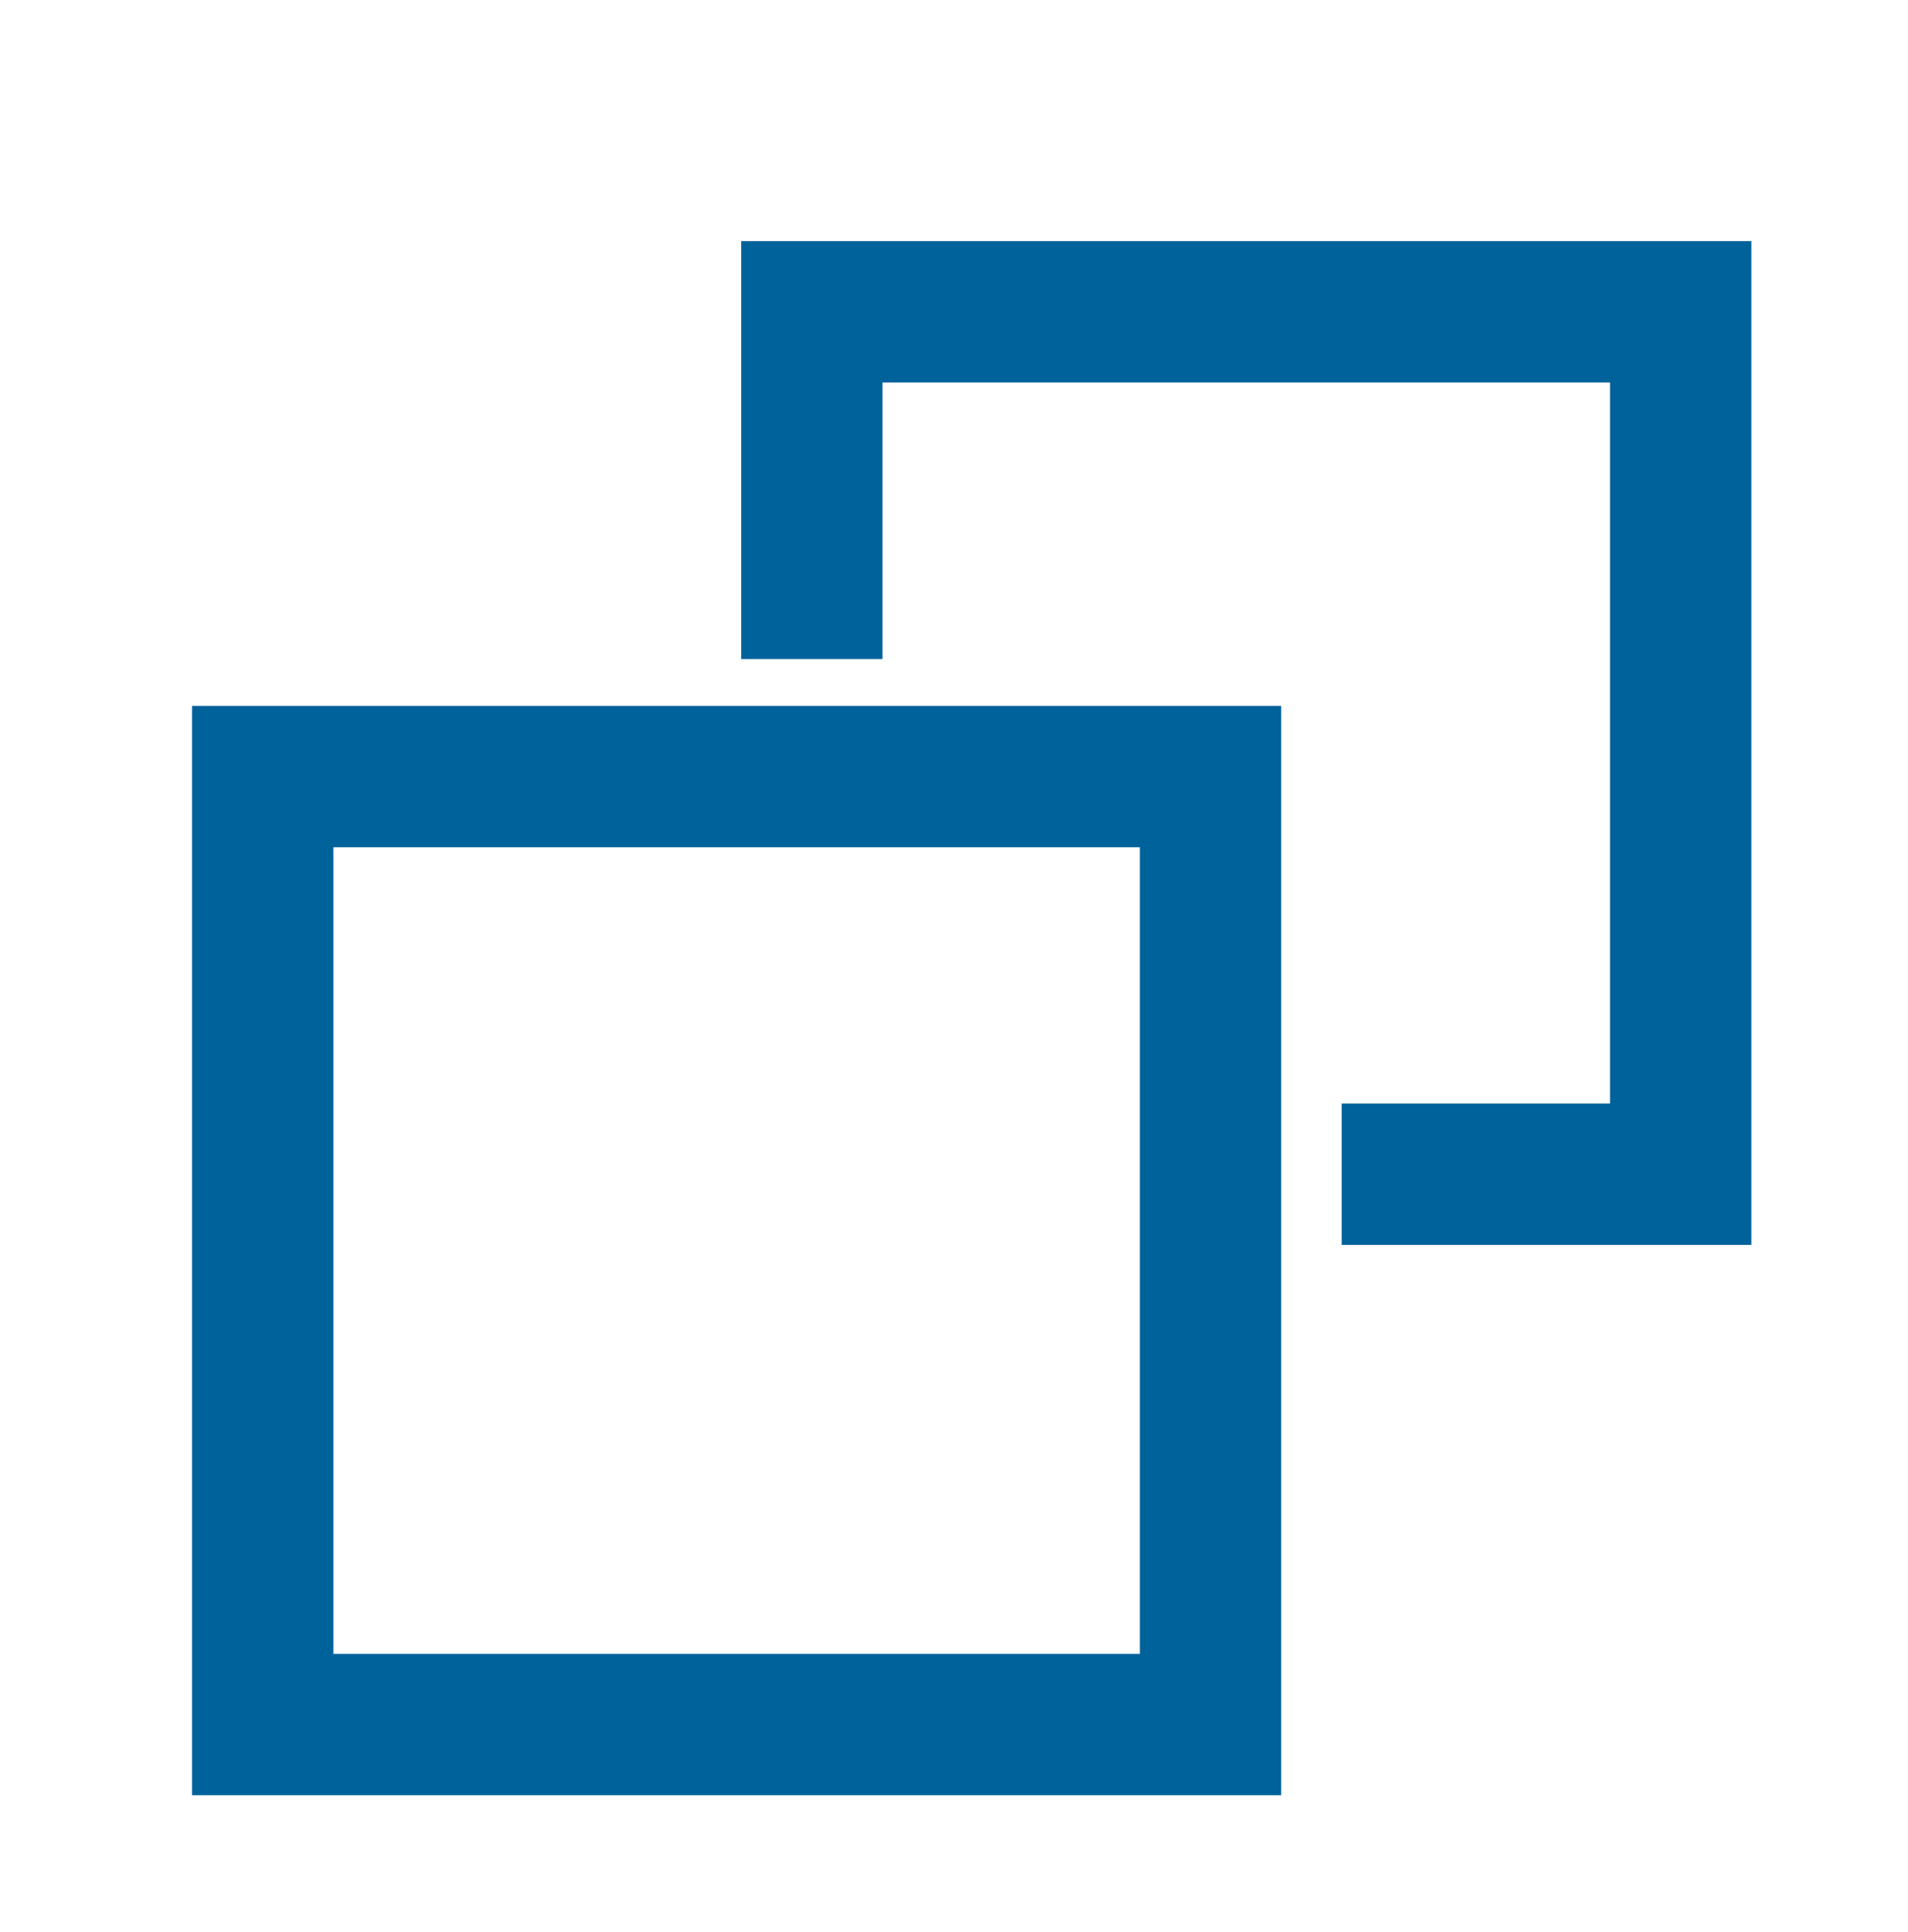
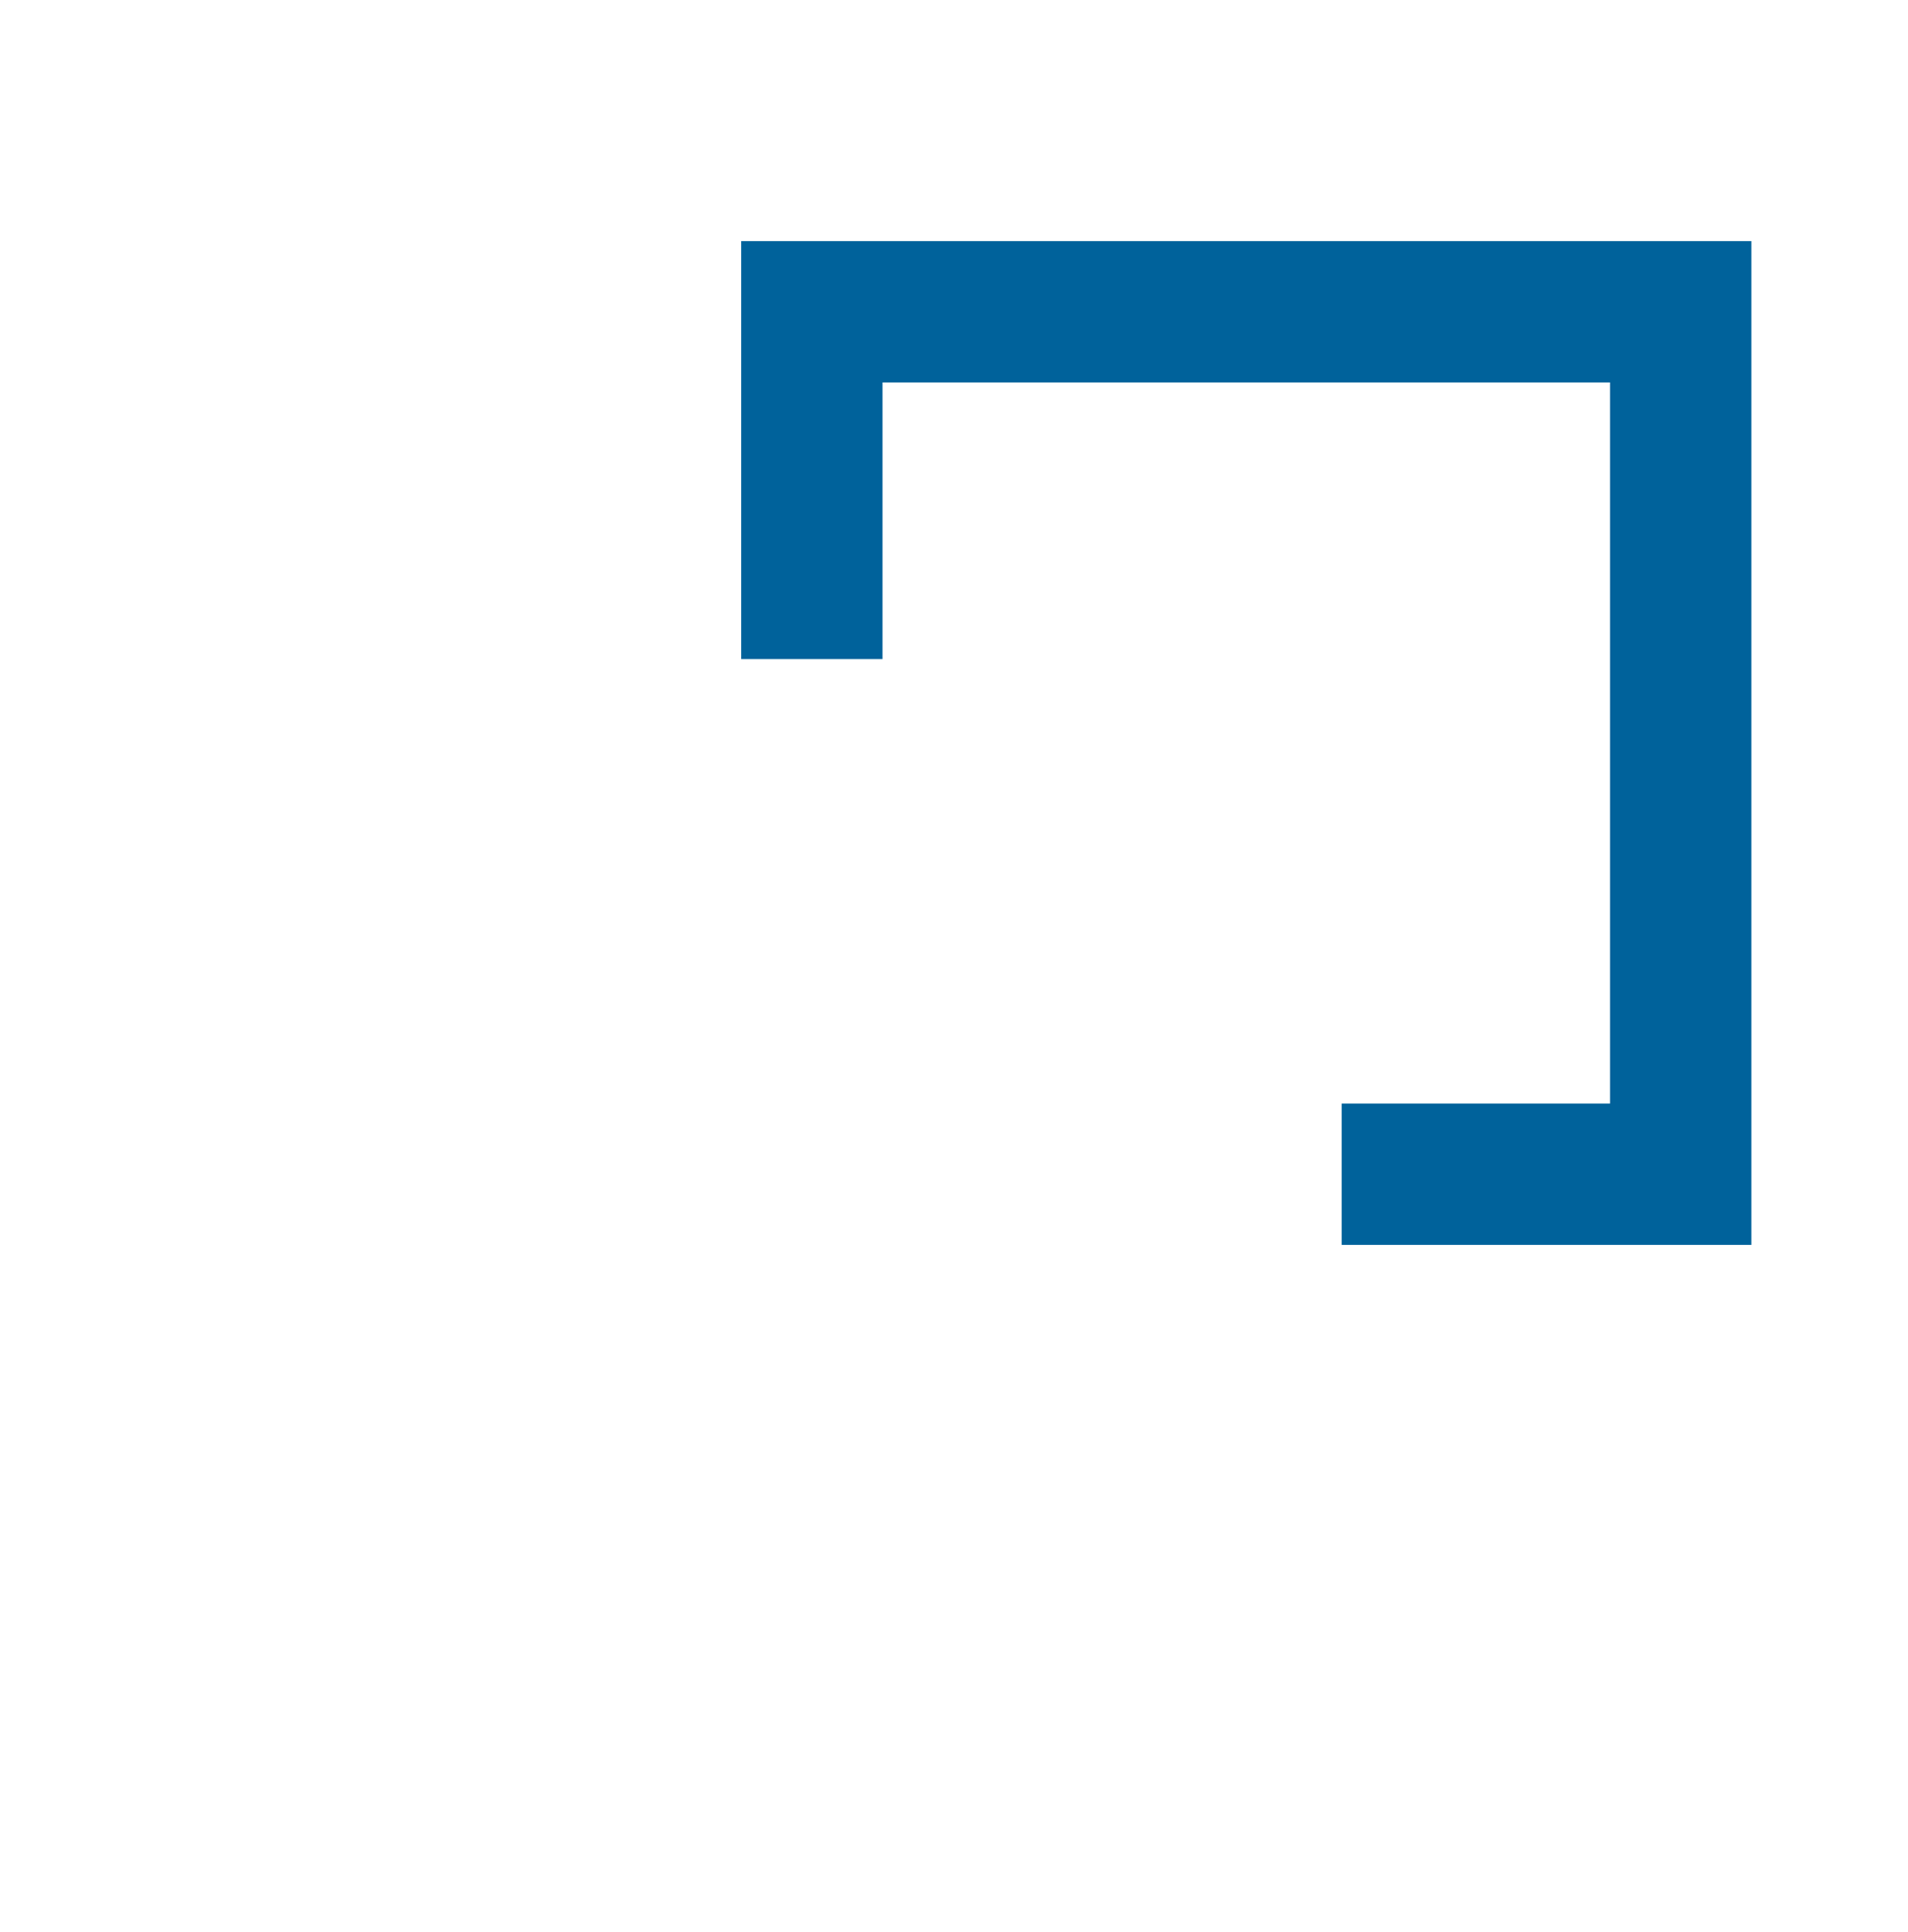
<svg xmlns="http://www.w3.org/2000/svg" width="81" height="82" viewBox="0 0 81 82" fill="none">
-   <rect x="11.152" y="32.961" width="40.238" height="40.238" stroke="#00629B" stroke-width="6" />
  <path d="M34.465 27.975V13.234H71.35V49.84H56.96" stroke="#00629B" stroke-width="6" />
</svg>